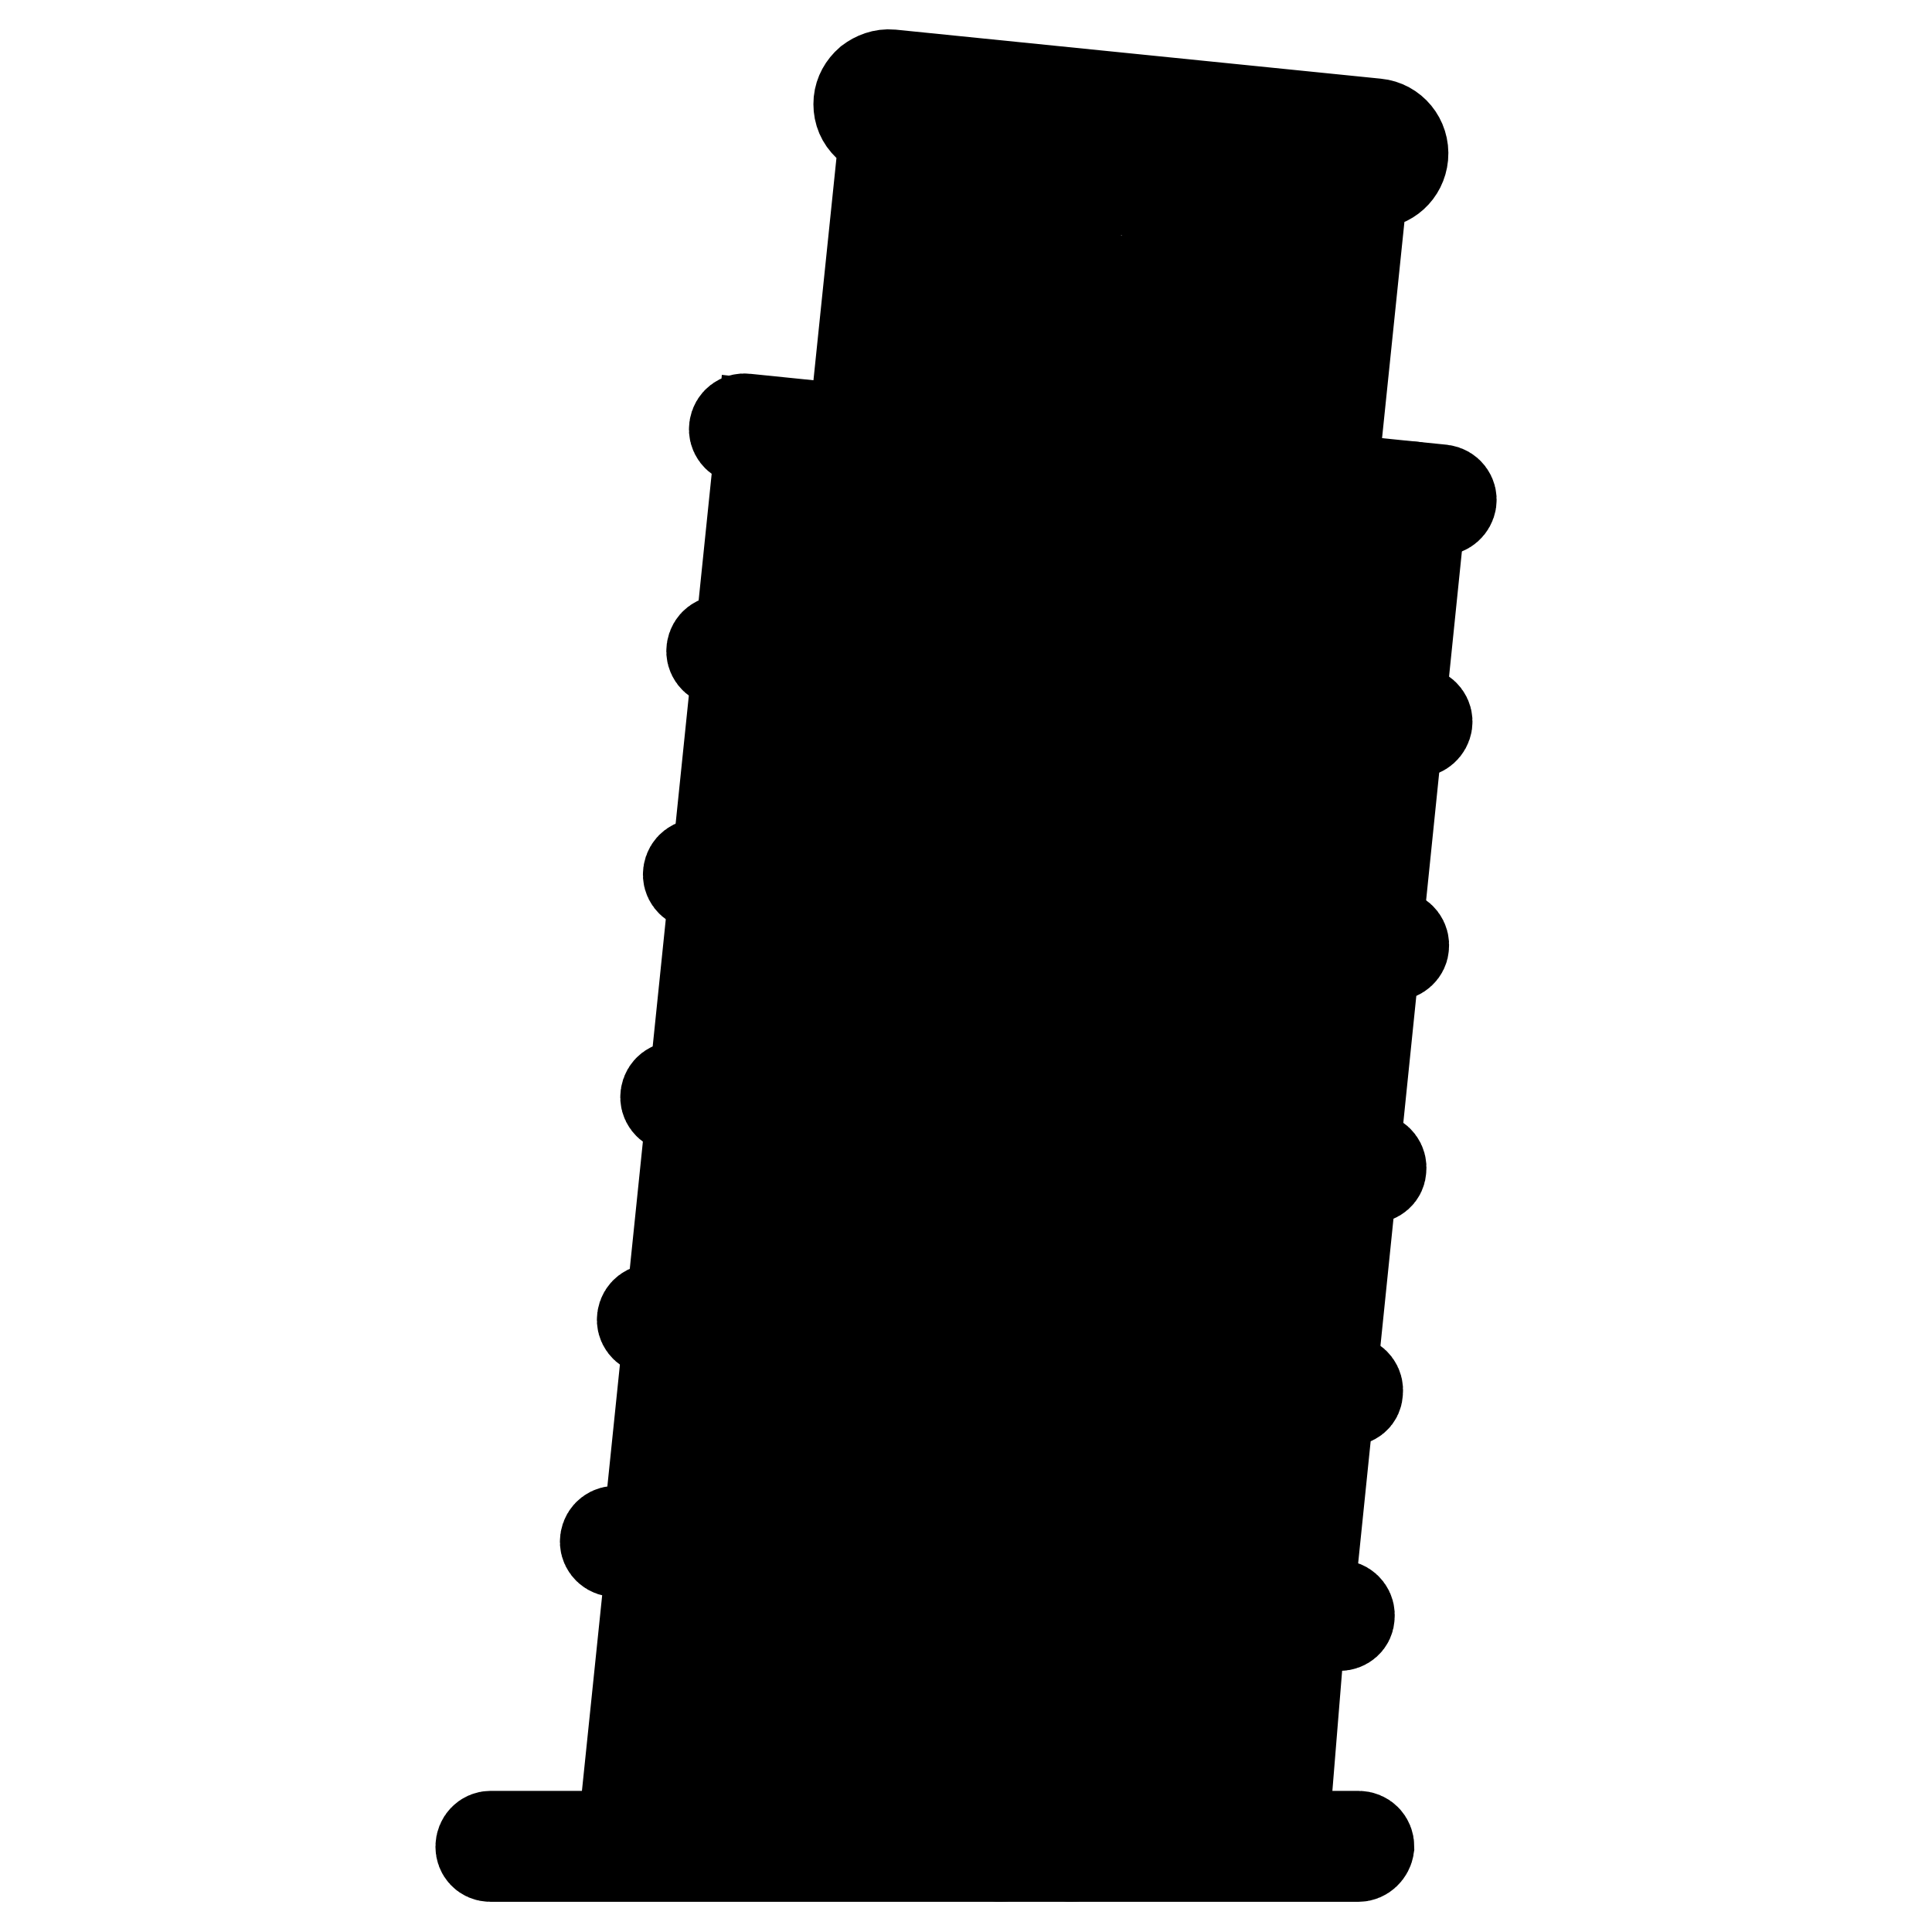
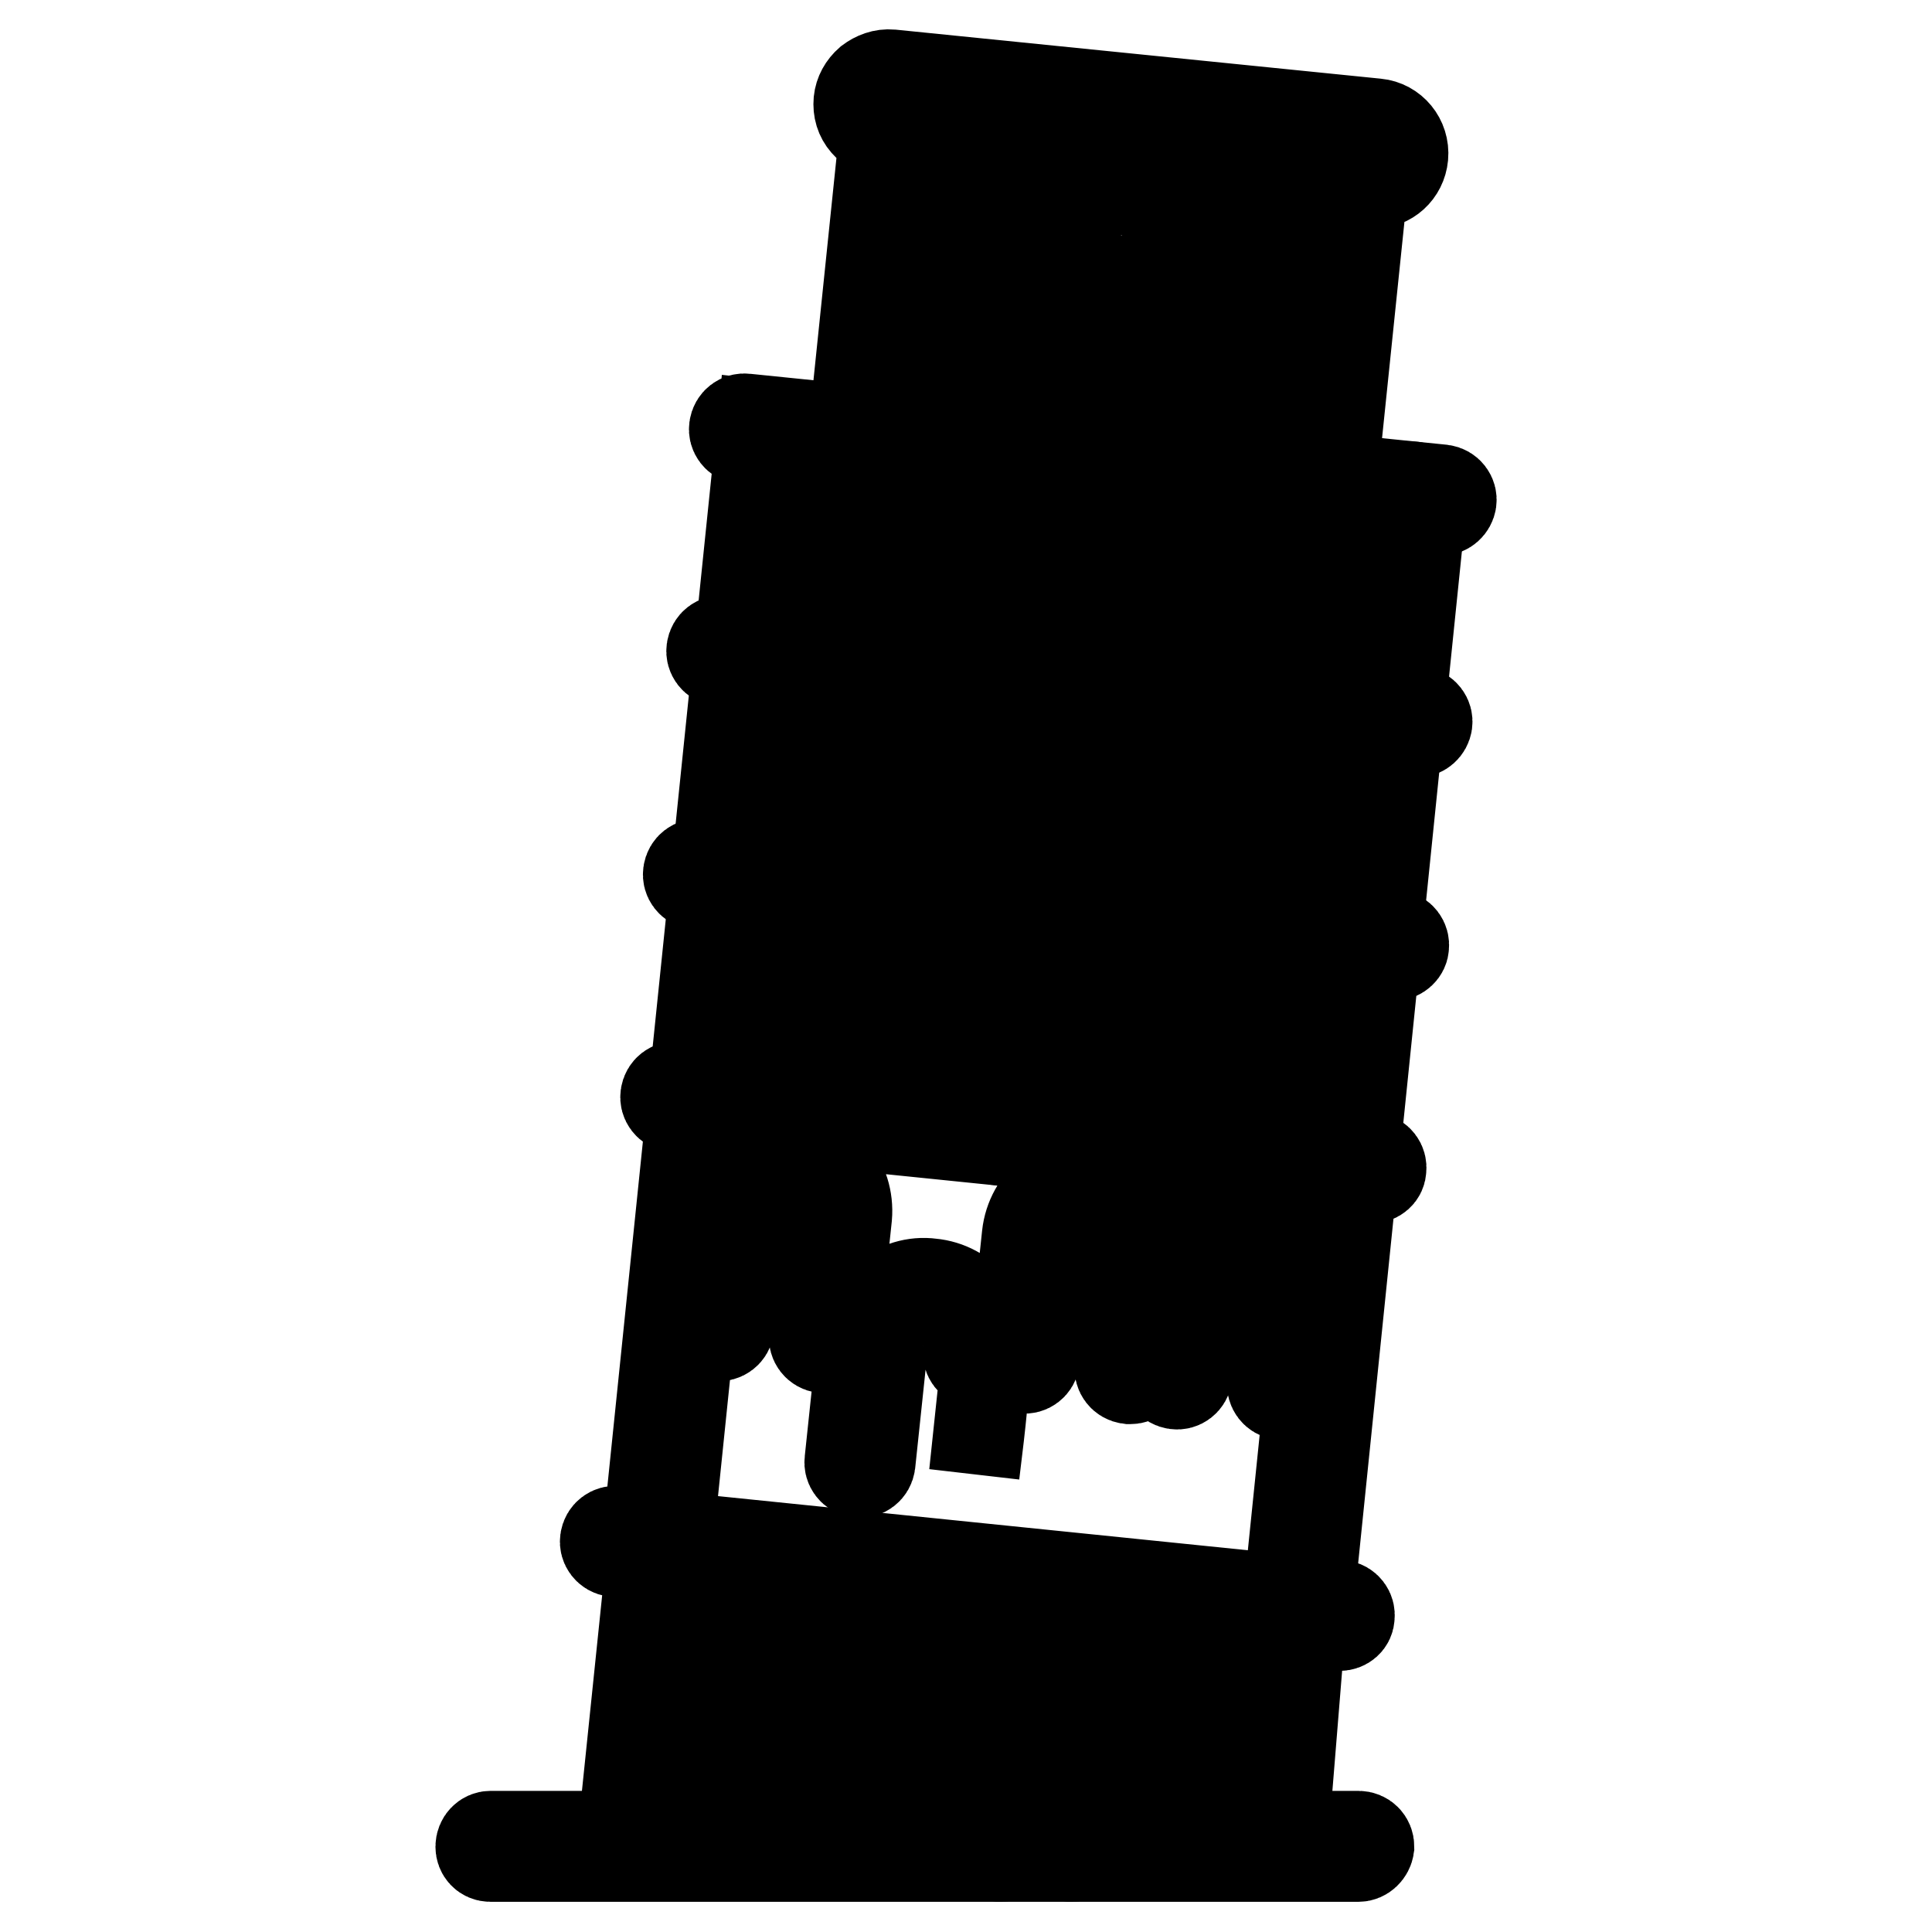
<svg xmlns="http://www.w3.org/2000/svg" version="1.1" x="0px" y="0px" viewBox="0 0 256 256" enable-background="new 0 0 256 256" xml:space="preserve">
  <g>
    <path stroke-width="12" fill-opacity="0" stroke="#000000" d="M182,24.3h-0.4l-64.3-6.6c-1-0.1-1.9-0.6-2.6-1.4s-1-1.8-0.9-2.9c0.1-1,0.6-1.9,1.4-2.6 c0.8-0.6,1.8-1,2.9-0.9l64.3,6.5c2.1,0.2,3.7,2.1,3.5,4.3C185.7,22.8,184,24.3,182,24.3z M117.7,12.7c-0.3,0-0.5,0.1-0.8,0.3 c-0.3,0.2-0.4,0.5-0.4,0.8c-0.1,0.6,0.4,1.2,1,1.3l64.3,6.6c0.6,0.1,1.2-0.4,1.3-1c0.1-0.6-0.4-1.2-1-1.3l-64.3-6.6H117.7z  M175.7,60.2h-0.2L114.8,54c-0.8-0.1-1.3-0.8-1.2-1.5l3.3-31.9c0.1-0.8,0.8-1.3,1.5-1.2l60.7,6.2c0.4,0.1,0.7,0.2,0.9,0.5 c0.2,0.3,0.3,0.6,0.3,1L177,59c-0.1,0.4-0.2,0.7-0.5,0.9C176.4,60.1,176,60.2,175.7,60.2z M116.5,51.4l58,5.9l3-29.2l-58-5.9 L116.5,51.4z" />
    <path stroke-width="12" fill-opacity="0" stroke="#000000" d="M140.6,56.6h-0.2c-0.8-0.1-1.3-0.8-1.2-1.5l1.8-17.8c0.2-1.4-0.3-2.8-1.2-3.9c-0.9-1.1-2.2-1.8-3.6-1.9 s-2.8,0.3-3.9,1.2c-1.1,0.9-1.8,2.2-1.9,3.6l-1.8,17.8c-0.1,0.8-0.8,1.3-1.5,1.2c-0.8-0.1-1.3-0.8-1.2-1.5l1.8-17.8 c0.2-2.1,1.2-4,2.9-5.4s3.8-2,5.9-1.8c2.1,0.2,4,1.2,5.4,2.9s2,3.8,1.8,5.9L142,55.4C141.9,56.1,141.3,56.6,140.6,56.6L140.6,56.6z  M165,59.1h-0.2c-0.8-0.1-1.3-0.8-1.2-1.5l1.8-17.8c0.3-2.9-1.8-5.6-4.8-5.8c-2.9-0.3-5.6,1.8-5.8,4.8l-1.8,17.8 c-0.1,0.8-0.8,1.3-1.5,1.2c-0.8-0.1-1.3-0.8-1.2-1.5l1.8-17.8c0.4-4.4,4.4-7.6,8.8-7.2c4.4,0.4,7.6,4.4,7.2,8.8l-1.8,17.8 C166.3,58.6,165.7,59.1,165,59.1L165,59.1z M83.9,245h-0.2c-0.8-0.1-1.3-0.8-1.2-1.5l3.3-31.9c0.1-0.8,0.8-1.3,1.5-1.2l83.4,8.5 c0.8,0.1,1.3,0.7,1.2,1.5l-1.9,23.4c-0.1,0.8-0.7,1.3-1.5,1.2c-0.8-0.1-1.3-0.7-1.2-1.5l1.8-22l-80.8-8.3l-3.1,30.6 C85.2,244.5,84.6,245,83.9,245z" />
    <path stroke-width="12" fill-opacity="0" stroke="#000000" d="M96.2,245.1h-0.2c-0.8-0.1-1.3-0.8-1.2-1.5l1.7-16.6c0.4-4.4,4.4-7.6,8.8-7.2c4.4,0.4,7.6,4.4,7.2,8.8 l-1.5,14.2c-0.1,0.8-0.8,1.3-1.5,1.2c-0.8-0.1-1.3-0.8-1.2-1.5l1.5-14.2c0.3-2.9-1.8-5.6-4.8-5.8c-2.9-0.3-5.6,1.8-5.8,4.8 l-1.7,16.6C97.5,244.6,97,245.1,96.2,245.1L96.2,245.1z M132.6,246h-0.2c-0.8-0.1-1.3-0.8-1.2-1.5l1.5-13.8 c0.2-1.4-0.3-2.8-1.2-3.9c-0.9-1.1-2.2-1.8-3.6-1.9c-1.4-0.2-2.8,0.3-3.9,1.2c-1.1,0.9-1.8,2.2-1.9,3.6l-1.2,14.1 c-0.1,0.8-0.7,1.3-1.5,1.2c-0.8-0.1-1.3-0.7-1.2-1.5l1.2-14.2c0.2-2.2,1.2-4,2.9-5.4c1.7-1.3,3.8-2,5.9-1.8s4,1.2,5.4,2.9 c1.3,1.7,2,3.8,1.8,5.9l-1.5,13.8C133.9,245.5,133.3,246,132.6,246L132.6,246z M142,246h-0.2c-0.8-0.1-1.2-0.8-1.2-1.5l1.6-12.8 c0.2-2.1,1.2-4,2.9-5.3c1.7-1.3,3.8-2,5.9-1.8c2.1,0.2,4,1.2,5.4,2.9c1.3,1.7,2,3.8,1.8,5.9v0.1l-1.5,10.5 c-0.1,0.8-0.8,1.2-1.5,1.1c-0.8-0.1-1.2-0.8-1.1-1.5l1.5-10.5c0.2-1.4-0.3-2.8-1.2-3.9c-0.9-1.1-2.2-1.8-3.6-1.9 c-1.4-0.2-2.8,0.3-3.9,1.2c-1.1,0.9-1.8,2.2-1.9,3.6l-1.6,12.9C143.3,245.5,142.7,246,142,246L142,246z M191,67.6h-0.2l-92.3-9.4 c-0.8-0.1-1.3-0.8-1.2-1.5c0.1-0.8,0.8-1.3,1.5-1.2l92.3,9.4c0.8,0.1,1.3,0.8,1.2,1.5C192.2,67.1,191.6,67.6,191,67.6z" />
    <path stroke-width="12" fill-opacity="0" stroke="#000000" d="M88.3,206.1l-2.7-0.3L101,56.3l2.7,0.3L88.3,206.1z M172,214.5h-0.2c-0.8-0.1-1.3-0.8-1.2-1.5l15.1-147.3 c0.1-0.8,0.8-1.3,1.5-1.2c0.8,0.1,1.3,0.8,1.2,1.5l-15.1,147.3C173.3,214,172.8,214.5,172,214.5z M118.4,89.9h-0.2 c-0.8-0.1-1.3-0.8-1.2-1.5l1.7-16.1c0.2-1.5-0.3-3-1.2-4.2c-1-1.2-2.3-1.9-3.8-2.1c-1.5-0.2-3,0.3-4.2,1.2s-1.9,2.3-2.1,3.8 l-1.7,16.1c-0.1,0.8-0.8,1.3-1.5,1.2c-0.8-0.1-1.3-0.8-1.2-1.5l1.7-16.1c0.2-2.2,1.3-4.2,3-5.6s3.9-2.1,6.1-1.8 c4.6,0.5,7.9,4.6,7.5,9.2l-1.7,16.1C119.6,89.4,119,89.9,118.4,89.9L118.4,89.9z M138.8,92h-0.2c-0.8-0.1-1.3-0.8-1.2-1.5l1.7-16.1 c0.2-1.5-0.3-3-1.2-4.2c-1-1.2-2.3-1.9-3.8-2.1c-3.1-0.3-5.9,1.9-6.2,5.1l-1.7,16.1c-0.1,0.8-0.8,1.3-1.5,1.2 c-0.8-0.1-1.3-0.8-1.2-1.5l1.7-16.1c0.5-4.6,4.6-7.9,9.2-7.5c2.2,0.2,4.2,1.3,5.6,3s2.1,3.9,1.8,6.1l-1.7,16.1 C140,91.5,139.4,92,138.8,92L138.8,92z M158.8,94.1h-0.2c-0.8-0.1-1.3-0.8-1.2-1.5l1.7-16.1c0.2-1.5-0.3-3-1.2-4.2 c-1-1.2-2.3-1.9-3.8-2.1c-1.5-0.2-3,0.3-4.2,1.2c-1.2,1-1.9,2.3-2.1,3.8l-1.7,16.1c-0.1,0.8-0.8,1.3-1.5,1.2 c-0.8-0.1-1.3-0.8-1.2-1.5l1.7-16.1c0.2-2.2,1.3-4.2,3-5.6s3.9-2.1,6.1-1.8c2.2,0.2,4.2,1.3,5.6,3s2.1,3.9,1.8,6.1l-1.7,16.1 C160.1,93.5,159.5,94.1,158.8,94.1L158.8,94.1z M179.1,96.1H179c-0.8-0.1-1.3-0.8-1.2-1.5l1.7-16.1c0.2-1.5-0.3-3-1.2-4.2 c-1-1.2-2.3-1.9-3.8-2.1c-3.1-0.3-5.9,1.9-6.2,5.1l-1.7,16.1c-0.1,0.8-0.8,1.3-1.5,1.2c-0.8-0.1-1.3-0.8-1.2-1.5l1.7-16.1 c0.5-4.6,4.6-7.9,9.2-7.5c4.6,0.5,7.9,4.6,7.4,9.2L180.5,95C180.4,95.6,179.8,96.1,179.1,96.1z" />
    <path stroke-width="12" fill-opacity="0" stroke="#000000" d="M187.8,97h-0.2l-92.1-9.4c-0.8-0.1-1.3-0.8-1.2-1.5c0.1-0.8,0.8-1.3,1.5-1.2l92.1,9.4 c0.8,0.1,1.3,0.8,1.2,1.5C189,96.5,188.4,97,187.8,97L187.8,97z M115.3,119.5h-0.2c-0.8-0.1-1.3-0.8-1.2-1.5l1.7-16.1 c0.2-1.5-0.3-3-1.2-4.2c-1-1.2-2.3-1.9-3.8-2.1c-1.5-0.2-3,0.3-4.2,1.2c-1.2,1-1.9,2.3-2.1,3.8l-1.7,16.1c-0.1,0.8-0.8,1.3-1.5,1.2 c-0.8-0.1-1.3-0.8-1.2-1.5l1.7-16.1c0.2-2.2,1.3-4.2,3-5.6c1.7-1.4,3.9-2.1,6.1-1.8c4.6,0.5,7.9,4.6,7.5,9.2l-1.7,16.1 C116.6,118.9,116,119.5,115.3,119.5z M135.8,121.6h-0.2c-0.8-0.1-1.3-0.8-1.2-1.5l1.7-16.1c0.2-1.5-0.3-3-1.2-4.2 c-1-1.2-2.3-1.9-3.8-2.1c-1.5-0.2-3,0.3-4.2,1.2c-1.2,1-1.9,2.3-2.1,3.8l-1.7,16.1c-0.1,0.8-0.8,1.3-1.5,1.2 c-0.8-0.1-1.3-0.8-1.2-1.5l1.7-16.1c0.2-2.2,1.3-4.2,3-5.6s3.9-2.1,6.1-1.8c2.2,0.2,4.2,1.3,5.6,3c1.4,1.7,2.1,3.9,1.8,6.1 l-1.7,16.1C137,121,136.4,121.6,135.8,121.6L135.8,121.6z M155.8,123.6h-0.2c-0.8-0.1-1.3-0.8-1.2-1.5l1.7-16.1 c0.2-1.5-0.3-3-1.2-4.2c-1-1.2-2.3-1.9-3.8-2.1c-1.5-0.2-3,0.3-4.2,1.2s-1.9,2.3-2.1,3.8l-1.7,16.1c-0.1,0.8-0.8,1.3-1.5,1.2 c-0.8-0.1-1.3-0.8-1.2-1.5l1.7-16.1c0.2-2.2,1.3-4.2,3-5.6c1.7-1.4,3.9-2.1,6.1-1.8c4.6,0.5,7.9,4.6,7.4,9.2l-1.7,16.1 C157.1,123.1,156.5,123.6,155.8,123.6L155.8,123.6z M176.1,125.7h-0.2c-0.8-0.1-1.3-0.8-1.2-1.5l1.7-16.1c0.2-1.5-0.3-3-1.2-4.2 c-1-1.2-2.3-1.9-3.8-2c-1.5-0.2-3,0.3-4.2,1.2c-1.2,1-1.9,2.3-2.1,3.8l-1.7,16.1c-0.1,0.8-0.8,1.3-1.5,1.2 c-0.8-0.1-1.3-0.8-1.2-1.5l1.7-16.1c0.2-2.2,1.3-4.2,3-5.6c1.7-1.4,3.9-2.1,6.1-1.8c2.2,0.2,4.2,1.3,5.6,3s2,3.9,1.8,6.1l-1.7,16.1 C177.3,125.2,176.7,125.7,176.1,125.7z" />
    <path stroke-width="12" fill-opacity="0" stroke="#000000" d="M184.7,126.6h-0.2l-92.1-9.4c-0.8-0.1-1.3-0.8-1.2-1.5c0.1-0.8,0.8-1.3,1.5-1.2l92.1,9.4 c0.8,0.1,1.3,0.8,1.2,1.5C186,126,185.4,126.6,184.7,126.6z M112.3,149h-0.2c-0.8-0.1-1.3-0.8-1.2-1.5l1.7-16.1 c0.2-1.5-0.3-3-1.2-4.2c-1-1.2-2.3-1.9-3.8-2.1c-1.5-0.2-3,0.3-4.2,1.2s-1.9,2.3-2.1,3.8l-1.7,16.1c-0.1,0.8-0.8,1.3-1.5,1.2 c-0.8-0.1-1.3-0.8-1.2-1.5l1.7-16.1c0.2-2.2,1.3-4.2,3-5.6c1.7-1.4,3.9-2.1,6.1-1.8c4.6,0.5,7.9,4.6,7.5,9.2l-1.7,16.1 C113.6,148.5,113,149,112.3,149L112.3,149z M132.7,151.1h-0.2c-0.8-0.1-1.3-0.8-1.2-1.5l1.7-16.1c0.2-1.5-0.3-3-1.2-4.2 c-1-1.2-2.3-1.9-3.8-2.1c-1.5-0.2-3,0.3-4.2,1.2s-1.9,2.3-2.1,3.8l-1.7,16.1c-0.1,0.8-0.8,1.3-1.5,1.2c-0.8-0.1-1.3-0.8-1.2-1.5 l1.7-16.1c0.2-2.2,1.3-4.2,3-5.6c1.7-1.4,3.9-2.1,6.1-1.8c4.6,0.5,7.9,4.6,7.5,9.2l-1.7,16.1C134,150.6,133.4,151.1,132.7,151.1 L132.7,151.1z M152.8,153.1h-0.2c-0.8-0.1-1.3-0.8-1.2-1.5l1.7-16.1c0.2-1.5-0.3-3-1.2-4.2c-1-1.2-2.3-1.9-3.8-2.1 c-1.5-0.2-3,0.3-4.2,1.2c-1.2,1-1.9,2.3-2.1,3.8l-1.7,16.1c-0.1,0.8-0.8,1.3-1.5,1.2c-0.8-0.1-1.3-0.8-1.2-1.5l1.7-16.1 c0.2-2.2,1.3-4.2,3-5.6c1.7-1.4,3.9-2.1,6.1-1.8c4.6,0.5,7.9,4.6,7.4,9.2l-1.7,16.1C154.1,152.7,153.5,153.1,152.8,153.1 L152.8,153.1z M173,155.2h-0.2c-0.8-0.1-1.3-0.8-1.2-1.5l1.7-16.1c0.2-1.5-0.3-3-1.2-4.2c-1-1.2-2.3-1.9-3.8-2.1 c-1.5-0.2-3,0.3-4.2,1.2c-1.2,1-1.9,2.3-2.1,3.8l-1.7,16.1c-0.1,0.8-0.8,1.3-1.5,1.2c-0.8-0.1-1.3-0.8-1.2-1.5l1.7-16.1 c0.2-2.2,1.3-4.2,3-5.6c1.7-1.4,3.9-2.1,6.1-1.8c4.6,0.5,7.9,4.6,7.5,9.2l-1.7,16.1C174.3,154.7,173.7,155.2,173,155.2L173,155.2z" />
-     <path stroke-width="12" fill-opacity="0" stroke="#000000" d="M181.7,156.1h-0.2l-92.1-9.4c-0.8-0.1-1.3-0.8-1.2-1.5c0.1-0.8,0.8-1.3,1.5-1.2l92.1,9.4 c0.8,0.1,1.3,0.8,1.2,1.5C183,155.6,182.4,156.1,181.7,156.1z M109.3,178.6h-0.2c-0.8-0.1-1.3-0.8-1.2-1.5l1.7-16.1 c0.2-1.5-0.3-3-1.2-4.2s-2.3-1.9-3.8-2.1c-1.5-0.2-3,0.3-4.2,1.2c-1.2,1-1.9,2.3-2.1,3.8l-1.7,16.1c-0.1,0.8-0.8,1.3-1.5,1.2 c-0.8-0.1-1.3-0.8-1.2-1.5l1.7-16.1c0.2-2.2,1.3-4.2,3-5.6c1.7-1.4,3.9-2.1,6.1-1.8c4.6,0.5,7.9,4.6,7.5,9.2l-1.7,16.1 C110.6,178,110,178.6,109.3,178.6L109.3,178.6z M129.7,180.6h-0.2c-0.8-0.1-1.3-0.8-1.2-1.5L130,163c0.2-1.5-0.3-3-1.2-4.2 c-1-1.2-2.3-1.9-3.8-2.1c-1.5-0.2-3,0.3-4.2,1.2c-1.2,1-1.9,2.3-2.1,3.8l-1.7,16.1c-0.1,0.8-0.8,1.3-1.5,1.2 c-0.8-0.1-1.3-0.8-1.2-1.5l1.7-16.1c0.2-2.2,1.3-4.2,3-5.6c1.7-1.4,3.9-2.1,6.1-1.8c2.2,0.2,4.2,1.3,5.6,3c1.4,1.7,2.1,3.9,1.8,6.1 l-1.7,16.1C131,180.1,130.4,180.6,129.7,180.6z M149.8,182.7h-0.2c-0.8-0.1-1.3-0.8-1.2-1.5l1.7-16.1c0.3-3.1-1.9-5.9-5.1-6.2 c-3.1-0.3-5.9,1.9-6.2,5.1l-1.7,16.1c-0.1,0.8-0.8,1.3-1.5,1.2c-0.8-0.1-1.3-0.8-1.2-1.5l1.7-16.1c0.5-4.6,4.6-7.9,9.2-7.5 c4.6,0.5,7.9,4.6,7.4,9.2l-1.7,16.1C151,182.2,150.5,182.7,149.8,182.7z M170,184.8h-0.2c-0.8-0.1-1.3-0.8-1.2-1.5l1.7-16.1 c0.3-3.1-1.9-5.9-5.1-6.2c-3.1-0.3-5.9,1.9-6.2,5.1l-1.7,16.1c-0.1,0.8-0.8,1.3-1.5,1.2c-0.8-0.1-1.3-0.8-1.2-1.5l1.7-16.1 c0.2-2.2,1.3-4.2,3-5.6c1.7-1.4,3.9-2.1,6.1-1.8c4.6,0.5,7.9,4.6,7.5,9.2l-1.7,16.1C171.3,184.2,170.7,184.8,170,184.8z" />
-     <path stroke-width="12" fill-opacity="0" stroke="#000000" d="M178.6,185.6h-0.2l-92.1-9.4c-0.8-0.1-1.3-0.8-1.2-1.5c0.1-0.8,0.8-1.3,1.5-1.2l92.1,9.4 c0.8,0.1,1.3,0.8,1.2,1.5C179.9,185.2,179.3,185.6,178.6,185.6z M106.2,208.1h-0.2c-0.8-0.1-1.3-0.8-1.2-1.5l1.7-16.1 c0.3-3.1-1.9-5.9-5.1-6.2c-1.5-0.2-3,0.3-4.2,1.2c-1.2,1-1.9,2.3-2.1,3.8l-1.7,16.1c-0.1,0.8-0.8,1.3-1.5,1.2 c-0.8-0.1-1.3-0.8-1.2-1.5l1.7-16.1c0.2-2.2,1.3-4.2,3-5.6c1.7-1.4,3.9-2.1,6.1-1.8c4.6,0.5,7.9,4.6,7.5,9.2l-1.7,16.1 C107.5,207.6,106.9,208.1,106.2,208.1L106.2,208.1z M126.6,210.2h-0.2c-0.8-0.1-1.3-0.8-1.2-1.5l1.7-16.1c0.2-1.5-0.3-3-1.2-4.2 c-1-1.2-2.3-1.9-3.8-2.1c-1.5-0.2-3,0.3-4.2,1.2c-1.2,1-1.9,2.3-2.1,3.8l-1.7,16.1c-0.1,0.8-0.8,1.3-1.5,1.2 c-0.8-0.1-1.3-0.8-1.2-1.5l1.7-16.1c0.2-2.2,1.3-4.2,3-5.6s3.9-2.1,6.1-1.8c2.2,0.2,4.2,1.3,5.6,3c1.4,1.7,2.1,3.9,1.8,6.1L128,209 C127.9,209.7,127.3,210.2,126.6,210.2z M146.7,212.3h-0.2c-0.8-0.1-1.3-0.8-1.2-1.5l1.7-16.1c0.3-3.1-1.9-5.9-5.1-6.2 c-1.5-0.2-3,0.3-4.2,1.2c-1.2,1-1.9,2.3-2,3.8l-1.7,16.1c-0.1,0.8-0.8,1.3-1.5,1.2c-0.8-0.1-1.3-0.8-1.2-1.5l1.7-16.1 c0.2-2.2,1.3-4.2,3-5.6c1.7-1.4,3.9-2.1,6.1-1.8c4.6,0.5,7.9,4.6,7.5,9.2l-1.7,16.1C148,211.7,147.4,212.3,146.7,212.3z M167,214.3 h-0.2c-0.8-0.1-1.3-0.8-1.2-1.5l1.7-16.1c0.2-1.5-0.3-3-1.2-4.2s-2.3-1.9-3.8-2.1c-1.5-0.2-3,0.3-4.2,1.2c-1.2,1-1.9,2.3-2,3.8 l-1.7,16.1c-0.1,0.8-0.8,1.3-1.5,1.2c-0.8-0.1-1.3-0.8-1.2-1.5l1.7-16.1c0.2-2.2,1.3-4.2,3-5.6c1.7-1.4,3.9-2.1,6.1-1.8 c4.6,0.5,7.9,4.6,7.4,9.2l-1.7,16.1C168.3,213.8,167.7,214.3,167,214.3L167,214.3z" />
+     <path stroke-width="12" fill-opacity="0" stroke="#000000" d="M181.7,156.1h-0.2l-92.1-9.4c-0.8-0.1-1.3-0.8-1.2-1.5c0.1-0.8,0.8-1.3,1.5-1.2l92.1,9.4 c0.8,0.1,1.3,0.8,1.2,1.5C183,155.6,182.4,156.1,181.7,156.1z M109.3,178.6h-0.2c-0.8-0.1-1.3-0.8-1.2-1.5l1.7-16.1 c0.2-1.5-0.3-3-1.2-4.2s-2.3-1.9-3.8-2.1c-1.5-0.2-3,0.3-4.2,1.2c-1.2,1-1.9,2.3-2.1,3.8l-1.7,16.1c-0.1,0.8-0.8,1.3-1.5,1.2 c-0.8-0.1-1.3-0.8-1.2-1.5l1.7-16.1c0.2-2.2,1.3-4.2,3-5.6c1.7-1.4,3.9-2.1,6.1-1.8c4.6,0.5,7.9,4.6,7.5,9.2l-1.7,16.1 C110.6,178,110,178.6,109.3,178.6L109.3,178.6z M129.7,180.6h-0.2c-0.8-0.1-1.3-0.8-1.2-1.5c0.2-1.5-0.3-3-1.2-4.2 c-1-1.2-2.3-1.9-3.8-2.1c-1.5-0.2-3,0.3-4.2,1.2c-1.2,1-1.9,2.3-2.1,3.8l-1.7,16.1c-0.1,0.8-0.8,1.3-1.5,1.2 c-0.8-0.1-1.3-0.8-1.2-1.5l1.7-16.1c0.2-2.2,1.3-4.2,3-5.6c1.7-1.4,3.9-2.1,6.1-1.8c2.2,0.2,4.2,1.3,5.6,3c1.4,1.7,2.1,3.9,1.8,6.1 l-1.7,16.1C131,180.1,130.4,180.6,129.7,180.6z M149.8,182.7h-0.2c-0.8-0.1-1.3-0.8-1.2-1.5l1.7-16.1c0.3-3.1-1.9-5.9-5.1-6.2 c-3.1-0.3-5.9,1.9-6.2,5.1l-1.7,16.1c-0.1,0.8-0.8,1.3-1.5,1.2c-0.8-0.1-1.3-0.8-1.2-1.5l1.7-16.1c0.5-4.6,4.6-7.9,9.2-7.5 c4.6,0.5,7.9,4.6,7.4,9.2l-1.7,16.1C151,182.2,150.5,182.7,149.8,182.7z M170,184.8h-0.2c-0.8-0.1-1.3-0.8-1.2-1.5l1.7-16.1 c0.3-3.1-1.9-5.9-5.1-6.2c-3.1-0.3-5.9,1.9-6.2,5.1l-1.7,16.1c-0.1,0.8-0.8,1.3-1.5,1.2c-0.8-0.1-1.3-0.8-1.2-1.5l1.7-16.1 c0.2-2.2,1.3-4.2,3-5.6c1.7-1.4,3.9-2.1,6.1-1.8c4.6,0.5,7.9,4.6,7.5,9.2l-1.7,16.1C171.3,184.2,170.7,184.8,170,184.8z" />
    <path stroke-width="12" fill-opacity="0" stroke="#000000" d="M177.5,215.4h-0.2l-95.9-9.8c-0.8-0.1-1.3-0.8-1.2-1.5c0.1-0.8,0.8-1.3,1.5-1.2l95.9,9.8 c0.8,0.1,1.3,0.8,1.2,1.5C178.8,214.9,178.2,215.4,177.5,215.4z M180,246H65c-0.8,0-1.3-0.6-1.3-1.3c0-0.8,0.6-1.4,1.3-1.4H180 c0.8,0,1.4,0.6,1.4,1.4C181.3,245.4,180.7,246,180,246z" />
  </g>
</svg>